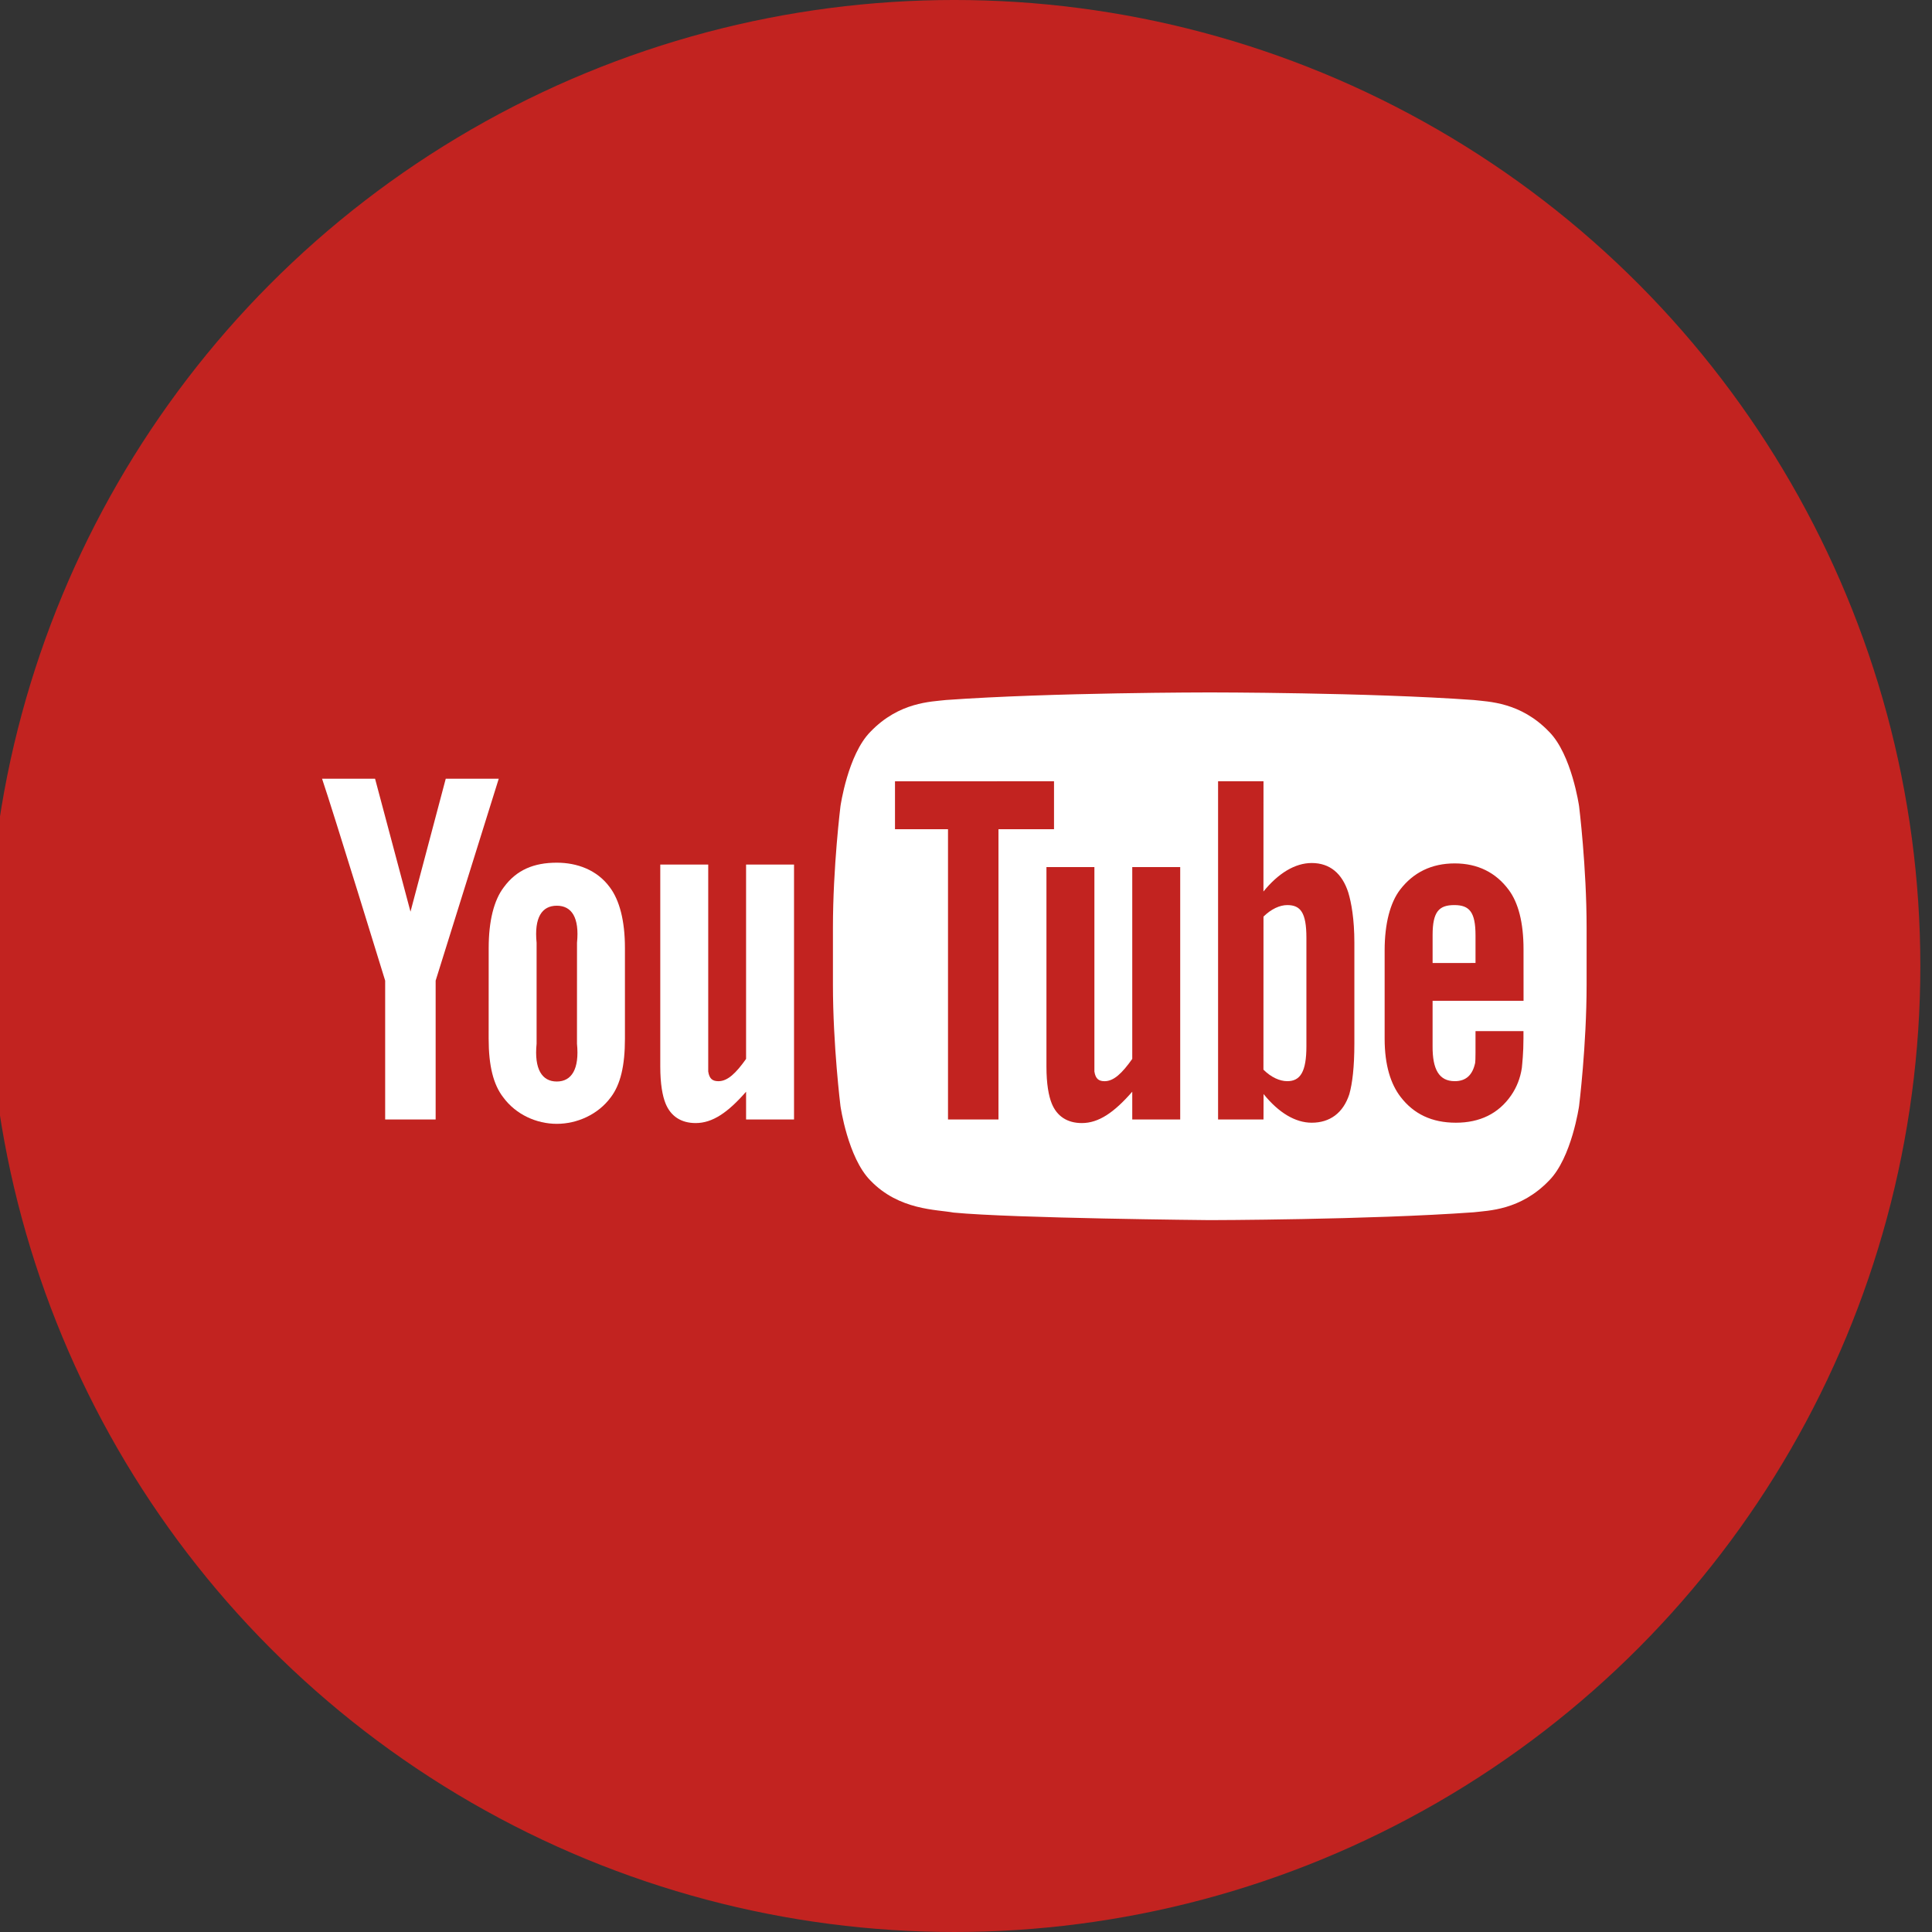
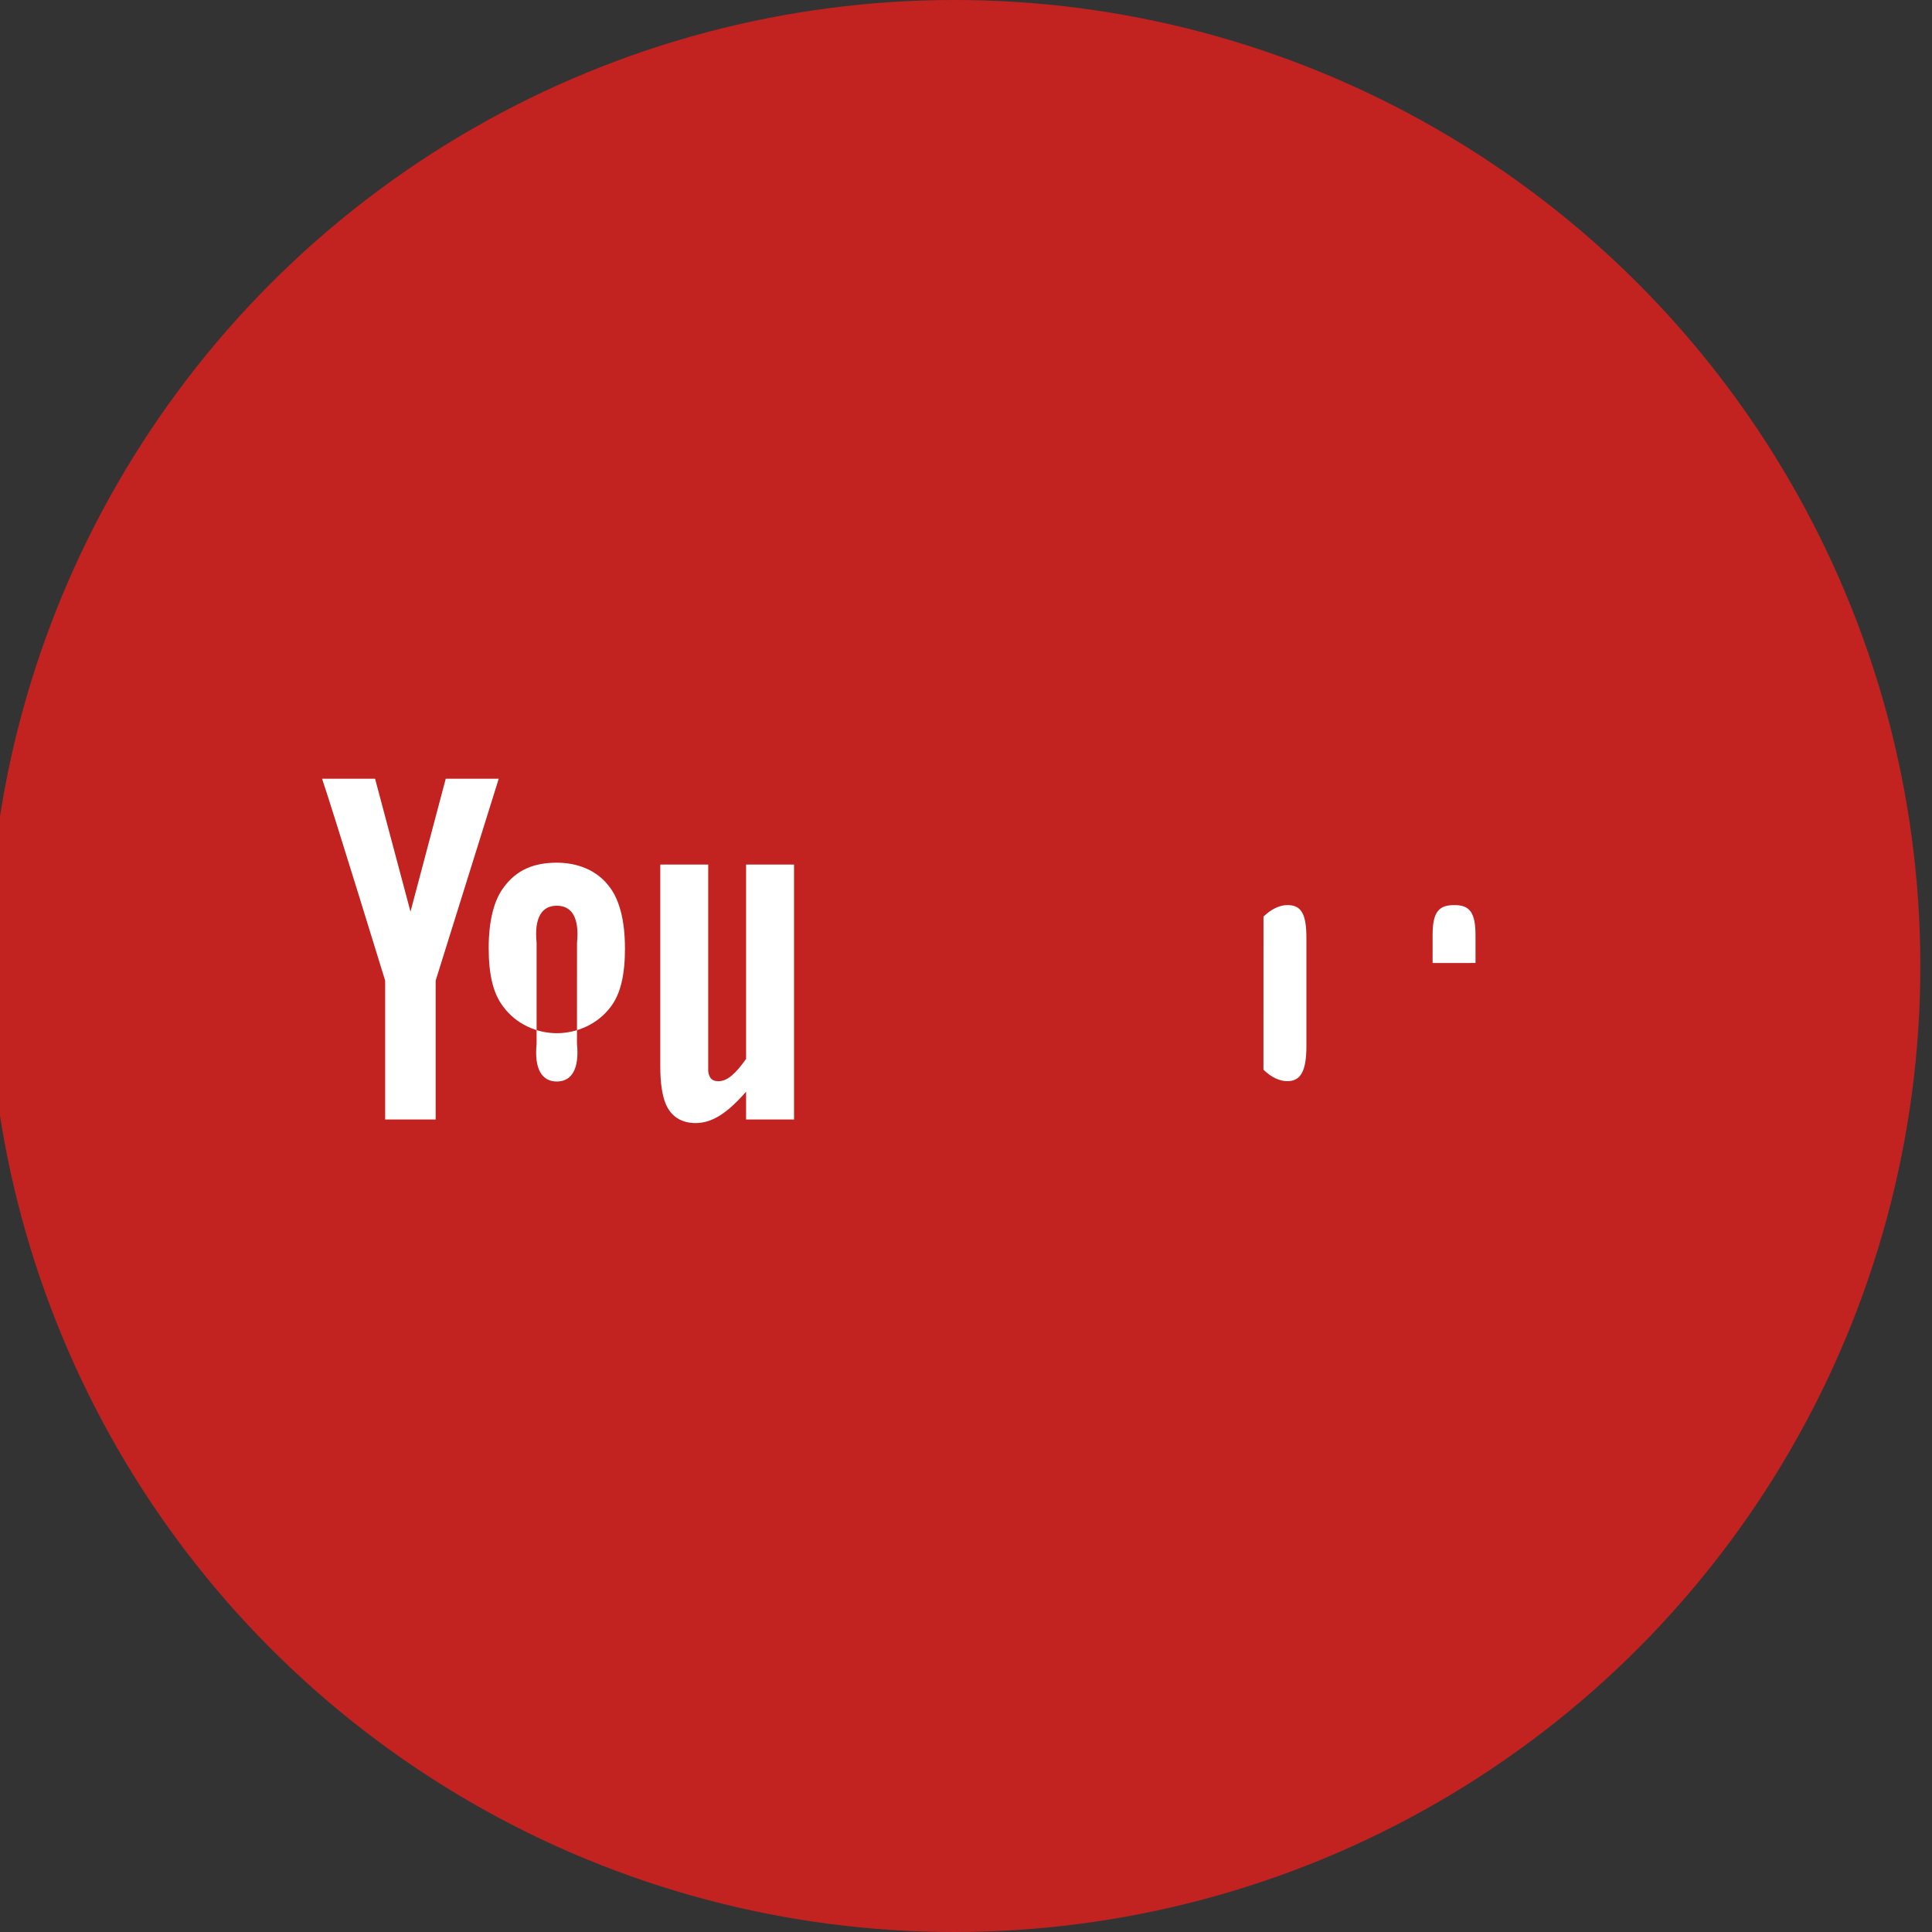
<svg xmlns="http://www.w3.org/2000/svg" version="1.1" id="youtube" x="0px" y="0px" width="311.812px" height="311.811px" viewBox="0 0 311.812 311.811" enable-background="new 0 0 311.812 311.811" xml:space="preserve">
  <rect x="0" y="0" width="311.812" height="311.811" fill="#333333" stroke="none" />
  <circle id="youtube_x5F_bg" fill="#C22320" cx="154.024" cy="155.905" r="155.906" />
  <g id="youtube_1_">
    <path id="u_2_" fill="#FFFFFF" d="M128.152,180.673h-7.739v-4.48c-2.934,3.363-5.421,5.062-8.133,5.062   c-2.378,0-4.031-1.122-4.858-3.149c-0.502-1.233-0.858-3.157-0.858-5.985v-32.588h7.739v30.551c0,1.728,0,2.443,0,2.853   c0.18,1.143,0.666,1.56,1.649,1.56c1.481,0,2.823-1.287,4.46-3.597v-31.367h7.739V180.673z" />
-     <path id="o_2_" fill="#FFFFFF" d="M100.86,152.974c0-4.396-0.882-7.699-2.443-9.776c-2.062-2.814-5.295-3.966-8.554-3.966   c-3.688,0-6.497,1.152-8.555,3.966c-1.585,2.078-2.437,5.416-2.437,9.812l-0.006,14.628c0,4.373,0.756,7.394,2.342,9.451   c2.059,2.806,5.396,4.291,8.656,4.291c3.258,0,6.655-1.485,8.717-4.291c1.56-2.058,2.28-5.078,2.28-9.451V152.974z M93.121,168.452   c0.408,4.073-0.856,6.097-3.26,6.097c-2.402,0-3.665-2.023-3.258-6.097v-16.294c-0.407-4.073,0.856-5.982,3.26-5.982   c2.402,0,3.669,1.909,3.262,5.982L93.121,168.452z" />
+     <path id="o_2_" fill="#FFFFFF" d="M100.86,152.974c0-4.396-0.882-7.699-2.443-9.776c-2.062-2.814-5.295-3.966-8.554-3.966   c-3.688,0-6.497,1.152-8.555,3.966c-1.585,2.078-2.437,5.416-2.437,9.812c0,4.373,0.756,7.394,2.342,9.451   c2.059,2.806,5.396,4.291,8.656,4.291c3.258,0,6.655-1.485,8.717-4.291c1.56-2.058,2.28-5.078,2.28-9.451V152.974z M93.121,168.452   c0.408,4.073-0.856,6.097-3.26,6.097c-2.402,0-3.665-2.023-3.258-6.097v-16.294c-0.407-4.073,0.856-5.982,3.26-5.982   c2.402,0,3.669,1.909,3.262,5.982L93.121,168.452z" />
    <path id="y_2_" fill="#FFFFFF" d="M70.31,158.27v22.403h-8.147V158.27c0,0-8.442-27.468-10.184-32.588h8.555l5.717,21.457   l5.689-21.457h8.554L70.31,158.27z" />
    <g id="you">
      <path id="b" fill="#FFFFFF" d="M207.758,146.074c-1.213,0-2.604,0.642-3.839,1.858l-0.008,24.704    c1.234,1.233,2.634,1.858,3.847,1.858c2.127,0,3.087-1.56,3.087-5.634v-17.516C210.845,147.27,209.885,146.074,207.758,146.074z" />
      <path id="e" fill="#FFFFFF" d="M238.138,150.97c0-3.765-0.974-4.896-3.417-4.896c-2.465,0-3.509,1.039-3.509,4.846v4.505    l6.926-0.007V150.97z" />
-       <path id="tube_x5F_bg" fill="#FFFFFF" d="M254.855,130.124c0,0-1.189-8.344-4.836-12.019c-4.625-4.822-9.811-4.847-12.188-5.129    c-17.021-1.224-42.555-1.224-42.555-1.224h-0.052c0,0-25.533,0-42.556,1.224c-2.377,0.282-7.562,0.307-12.188,5.129    c-3.647,3.675-4.835,12.019-4.835,12.019s-1.215,9.799-1.215,19.599v9.187c0,9.798,1.215,19.596,1.215,19.596    s1.188,8.344,4.835,12.02c4.626,4.823,10.705,4.67,13.412,5.176c9.731,0.931,41.356,1.218,41.356,1.218s25.56-0.039,42.581-1.264    c2.377-0.282,7.562-0.307,12.188-5.13c3.646-3.676,4.836-12.02,4.836-12.02s1.215-9.798,1.215-19.596v-9.187    C256.07,139.923,254.855,130.124,254.855,130.124z M161.148,180.673h-8.146v-46.845h-8.556v-7.73l25.665-0.009v7.739h-8.963    V180.673z M190.478,180.673h-7.74v-4.48c-2.934,3.363-5.42,5.062-8.133,5.062c-2.379,0-4.03-1.122-4.857-3.149    c-0.502-1.233-0.859-3.157-0.859-5.985v-32.181h7.74v30.144c0,1.728,0,2.443,0,2.853c0.181,1.143,0.666,1.56,1.65,1.56    c1.48,0,2.821-1.287,4.459-3.597v-30.959h7.74V180.673z M218.585,168.452c0,3.766-0.323,6.422-0.814,8.147    c-0.986,3.026-3.131,4.599-6.067,4.599c-2.622,0-5.309-1.578-7.772-4.627l-0.012,4.102h-7.33v-54.584h7.33l-0.008,17.796    c2.383-2.931,5.079-4.6,7.792-4.6c2.937,0,4.911,1.697,5.896,4.745c0.493,1.637,0.986,4.274,0.986,8.128V168.452z     M234.787,174.494c1.816,0,2.874-0.987,3.296-2.959c0.067-0.401,0.055-2.161,0.055-5.118h7.739v1.153    c0,2.377-0.195,4.058-0.262,4.796c-0.248,1.636-0.828,3.115-1.726,4.419c-2.039,2.957-5.064,4.413-8.92,4.413    c-3.857,0-6.793-1.389-8.926-4.17c-1.567-2.037-2.571-5.064-2.571-9.391v-14.257c0-4.351,0.914-7.714,2.48-9.773    c2.133-2.786,5.069-4.259,8.834-4.259c3.7,0,6.637,1.473,8.704,4.259c1.542,2.059,2.397,5.242,2.397,9.593l0.004,8.328h-14.681    v7.313C231.187,172.603,232.256,174.494,234.787,174.494z" />
    </g>
  </g>
  <g>
</g>
  <g>
</g>
  <g>
</g>
  <g>
</g>
  <g>
</g>
  <g>
</g>
</svg>